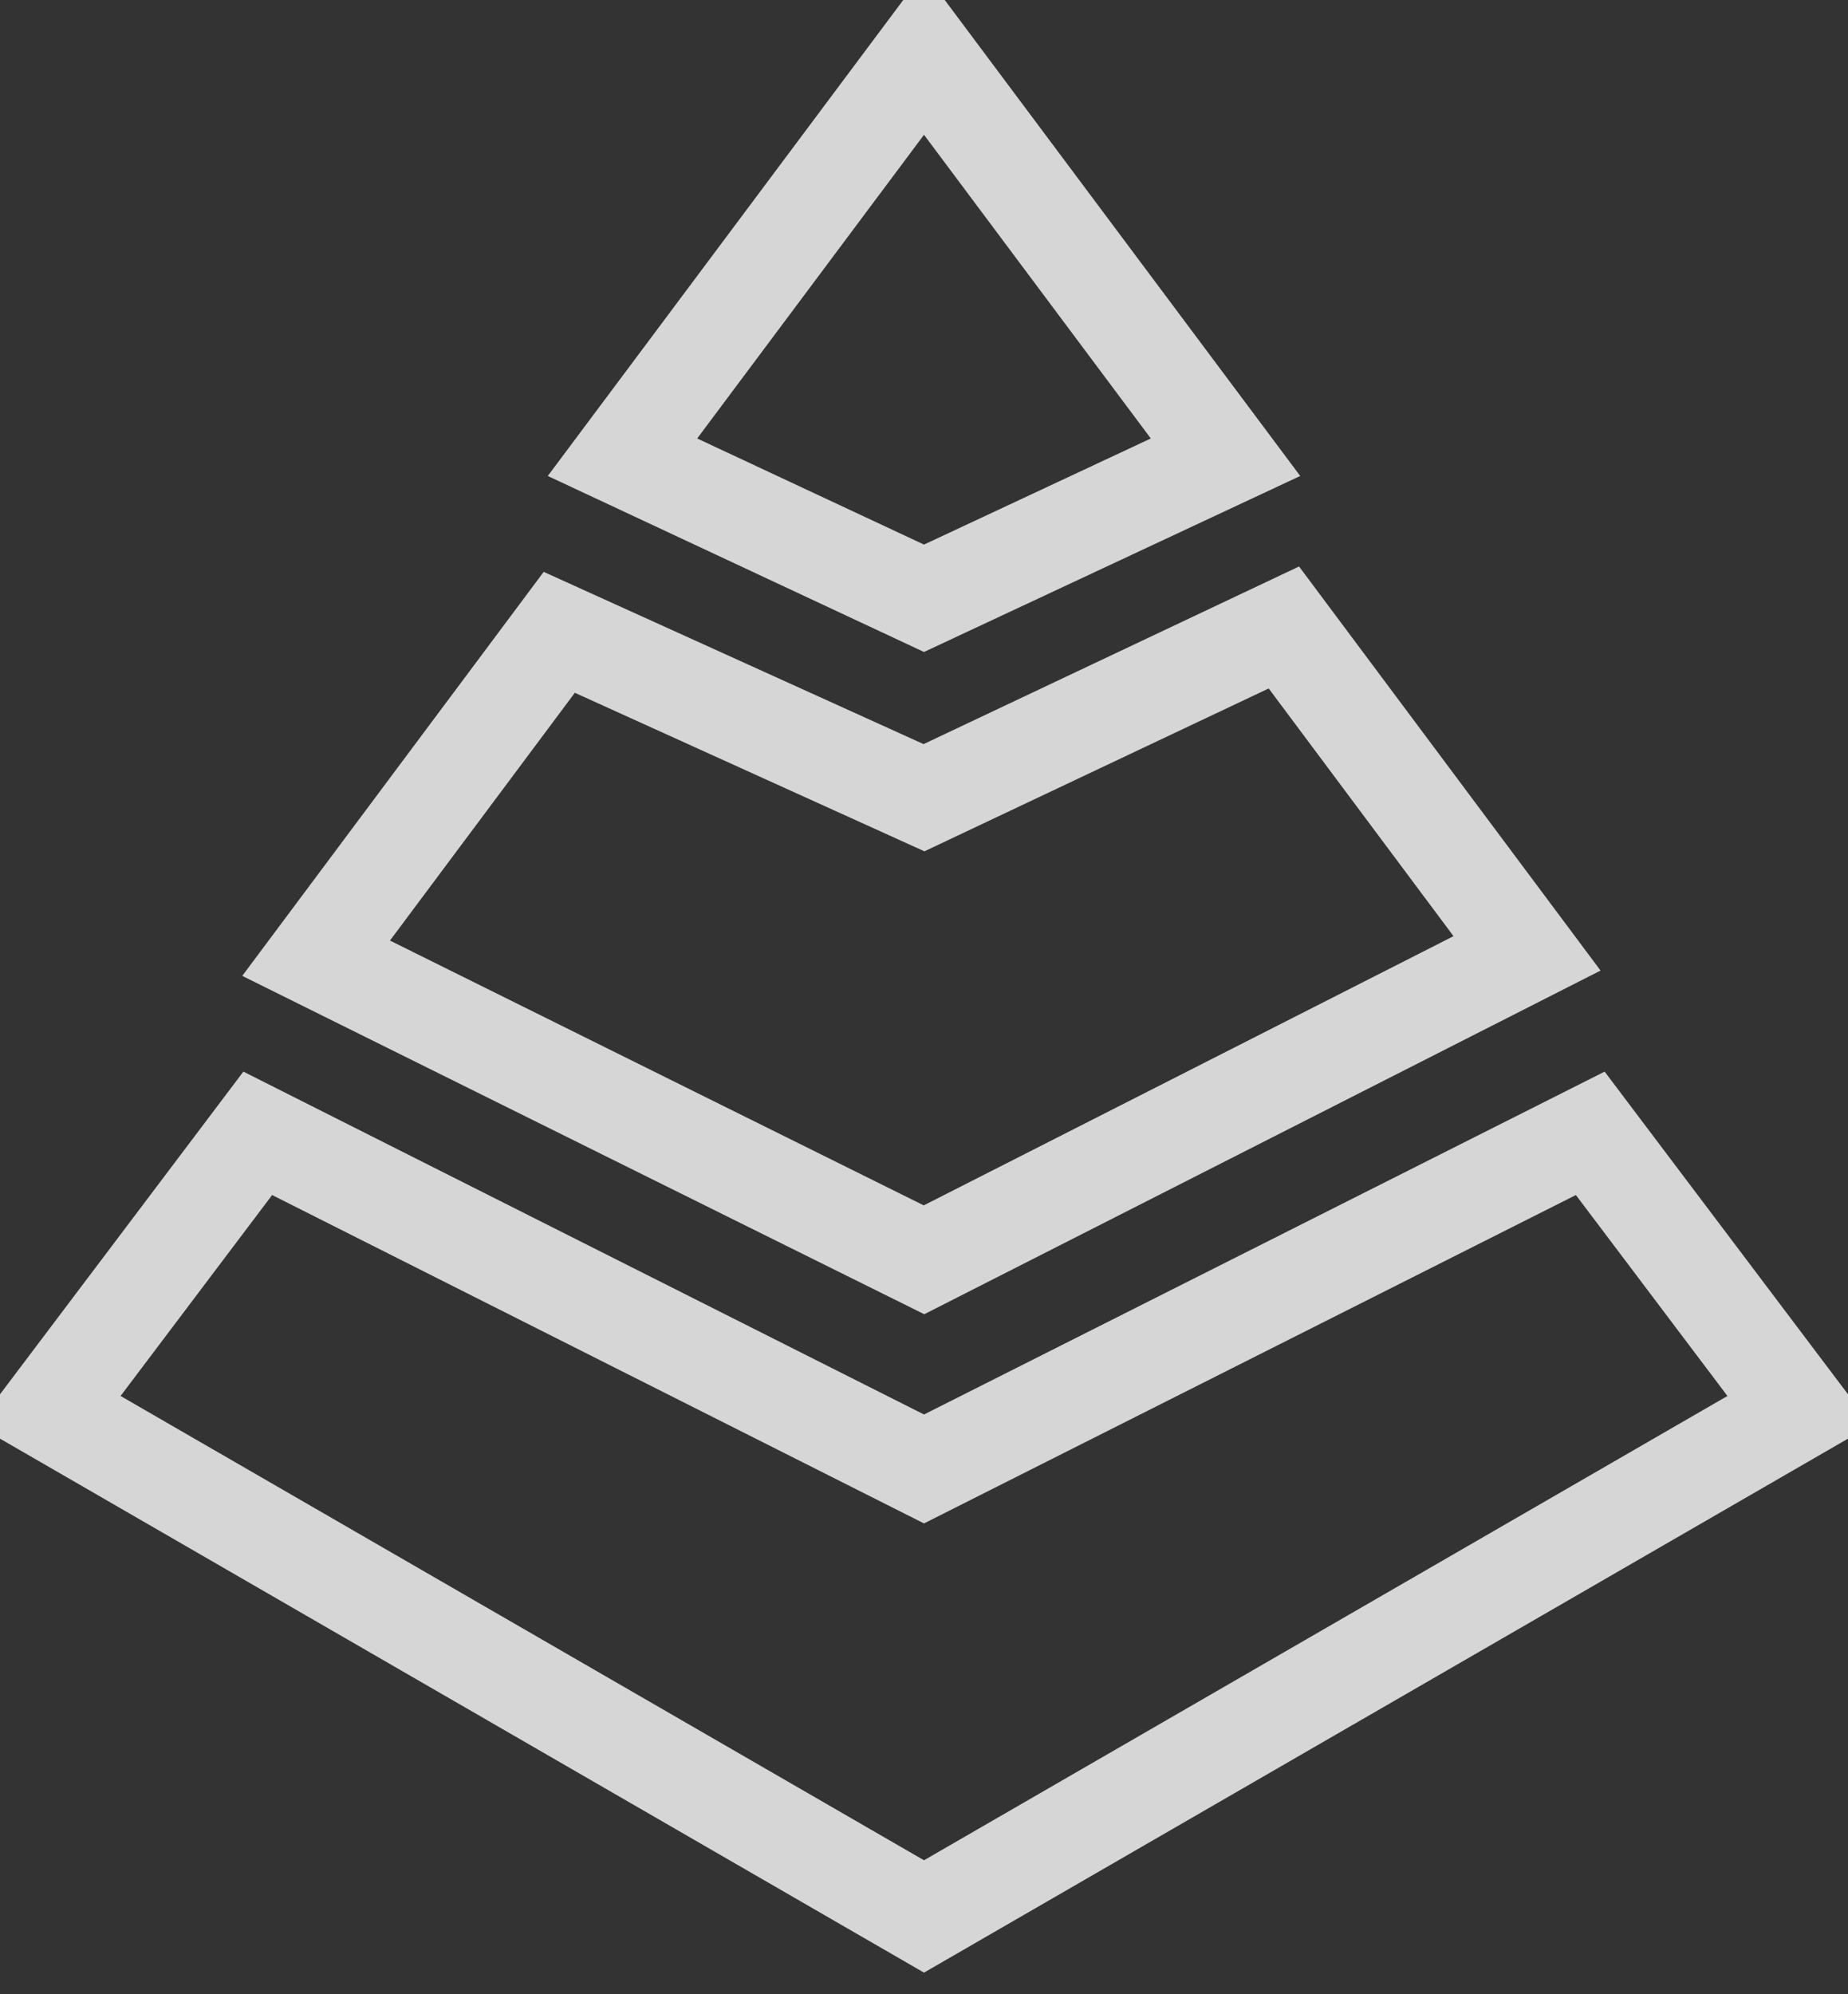
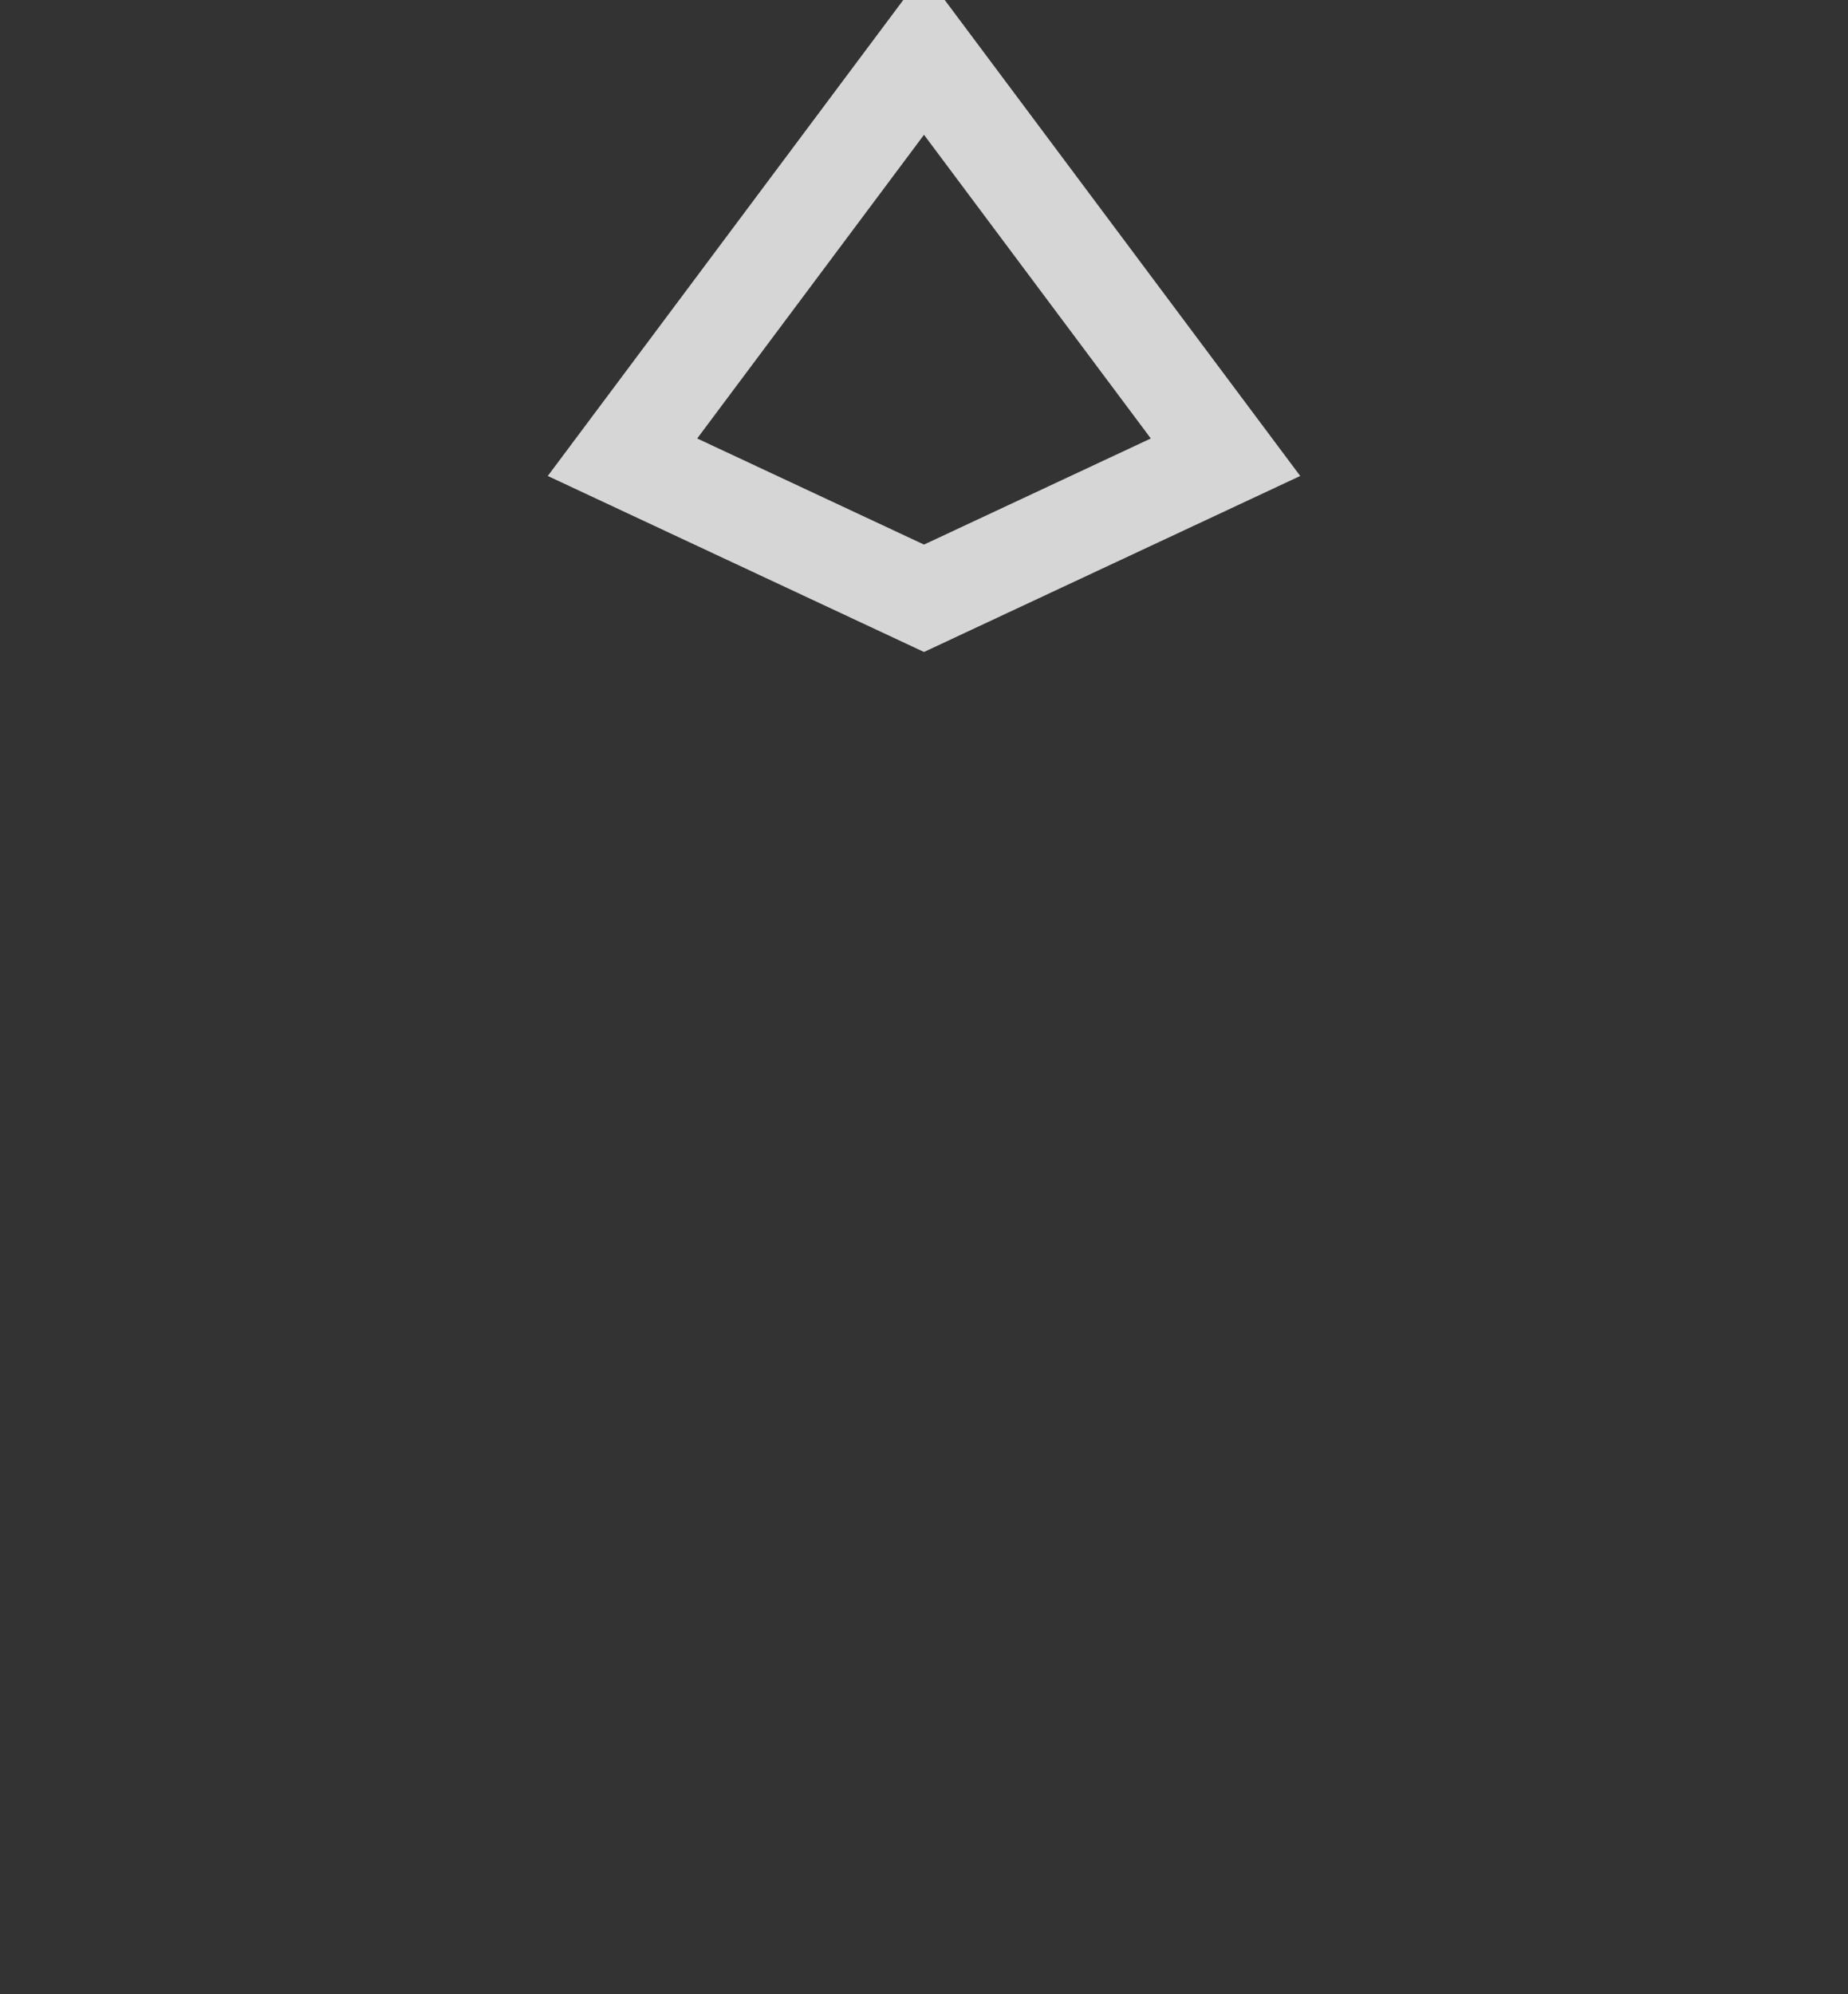
<svg xmlns="http://www.w3.org/2000/svg" width="38px" height="41px" viewBox="0 0 38 41" version="1.1">
  <rect x="0" y="0" width="38" height="41" fill="#333333" stroke="none" />
  <title>pyramid</title>
  <desc>Created with Sketch.</desc>
  <defs />
  <g id="Dr.-Andreas-Eisl-Finanzberater" stroke="none" stroke-width="1" fill="none" fill-rule="evenodd" opacity="0.799">
    <g id="Startseite" transform="translate(-929, -1436)" stroke="#FFFFFF" stroke-width="2">
      <g id="pyramid" transform="translate(930, 1437)">
        <polygon id="Shape" points="18 11.3 24.2 8.4 18 0.1 11.8 8.4" />
-         <polygon id="Shape" points="30.4 18.6 25.4 11.9 18 15.4 10.5 12 5.5 18.7 18 24.9" />
-         <polygon id="Shape" points="31.7 22.3 18 29.2 4.3 22.3 0 28 18 38.4 36 28" />
      </g>
    </g>
  </g>
</svg>